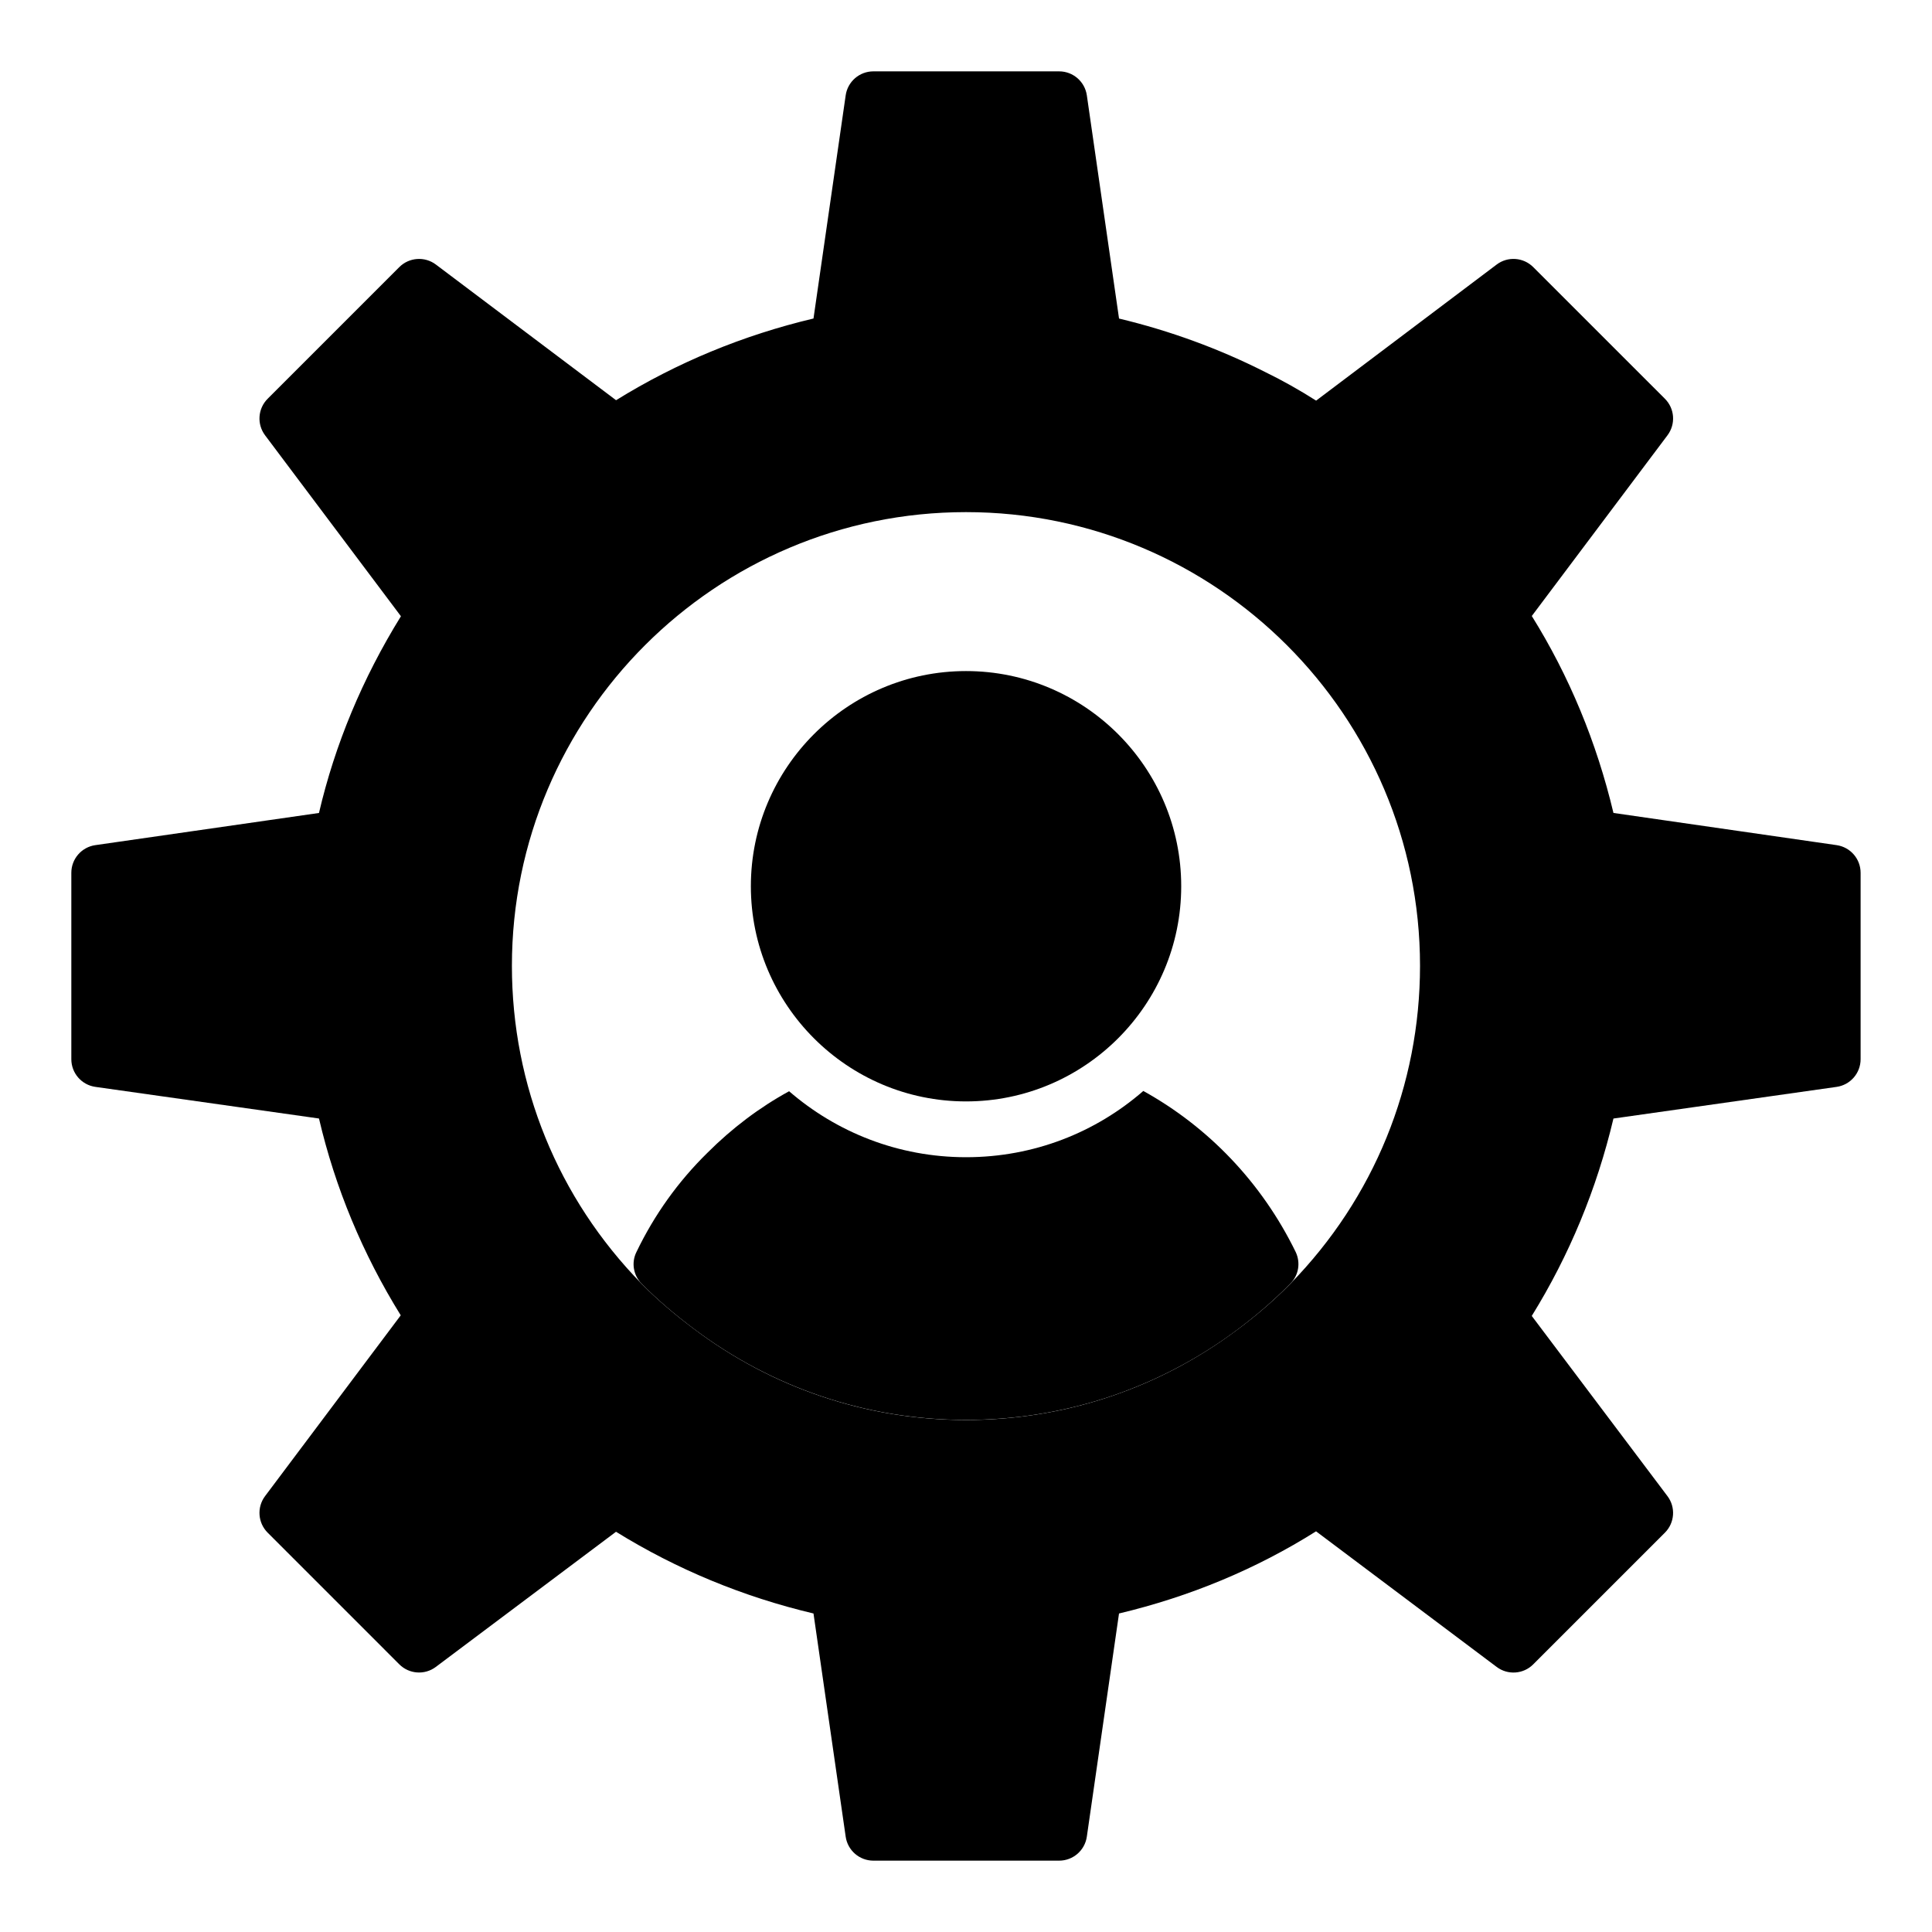
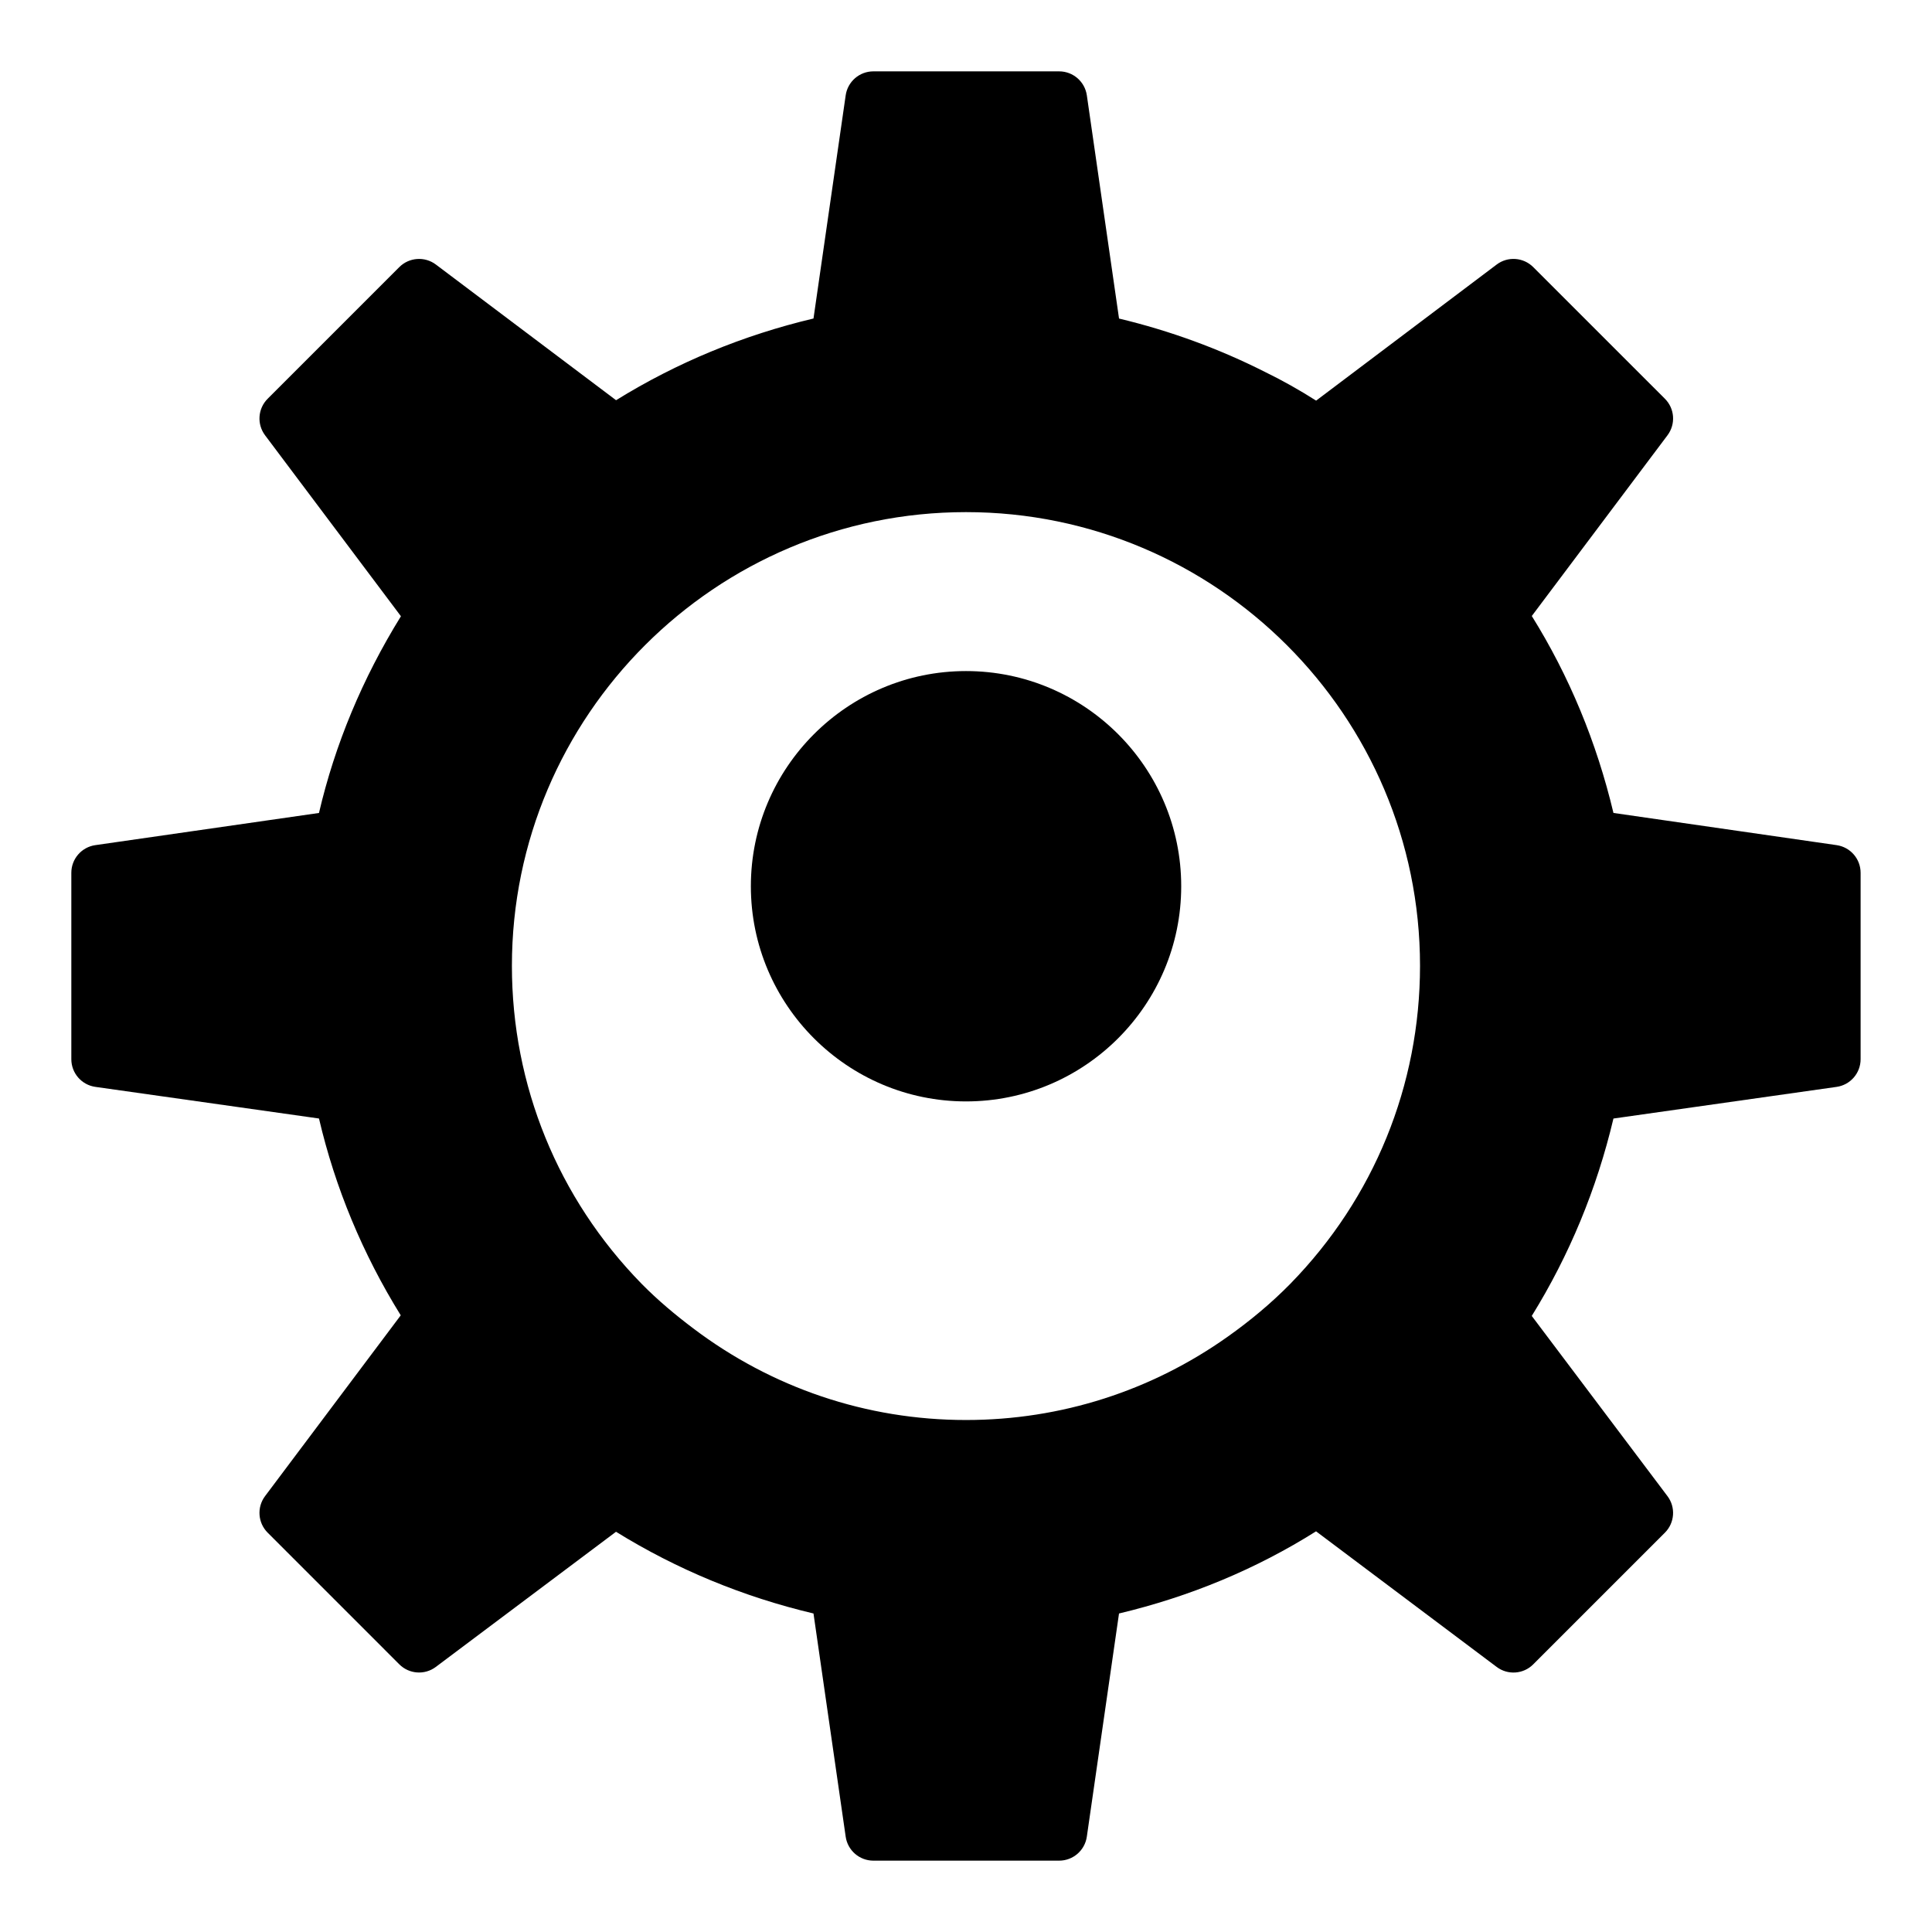
<svg xmlns="http://www.w3.org/2000/svg" fill="#000000" width="800px" height="800px" version="1.1" viewBox="144 144 512 512">
  <g>
    <path d="m630.73 367.97-59.148-8.531c-4.465-18.766-11.727-36.277-21.641-52.191l35.961-47.891c2.215-2.953 1.926-7.078-0.688-9.688l-34.891-34.883c-2.621-2.617-6.758-2.898-9.695-0.676l-47.84 36.059c-4.508-2.863-9.043-5.41-13.508-7.578-12.227-6.191-25.238-10.945-38.723-14.172l-8.531-59.152c-0.531-3.648-3.656-6.356-7.34-6.356h-49.234c-3.684 0-6.809 2.707-7.336 6.352l-8.531 59.145c-18.668 4.426-36.227 11.688-52.32 21.652l-47.75-35.953c-2.93-2.211-7.082-1.934-9.695 0.68l-34.883 34.883c-2.613 2.609-2.902 6.734-0.688 9.688l36.004 47.953c-10.195 16.473-17.488 33.984-21.719 52.133l-59.273 8.527c-3.648 0.523-6.356 3.648-6.356 7.332v49.395c0 3.691 2.715 6.82 6.375 7.336l59.258 8.383c4.285 18.344 11.555 35.848 21.664 52.156l-35.961 47.922c-2.207 2.953-1.91 7.074 0.695 9.68l34.883 34.887c2.606 2.609 6.734 2.902 9.68 0.688l47.754-35.816c16.105 9.965 33.664 17.234 52.332 21.656l8.531 59.145c0.527 3.648 3.652 6.356 7.336 6.356h49.234c3.684 0 6.809-2.707 7.336-6.352l8.531-59.148c18.848-4.488 36.371-11.797 52.219-21.773l47.863 35.938c2.938 2.211 7.082 1.934 9.688-0.688l34.891-34.887c2.613-2.613 2.902-6.746 0.68-9.695l-35.961-47.75c9.965-16.09 17.227-33.648 21.648-52.312l59.133-8.387c3.652-0.516 6.367-3.644 6.367-7.336v-49.395c0-3.684-2.707-6.809-6.352-7.332zm-144.74 116.21c-5.16 5.25-10.758 9.891-16.633 14.051-20.164 14.316-44.152 22.086-69.348 22.086-26.48 0-51.512-8.582-72.273-24.266-4.793-3.617-9.434-7.488-13.723-11.855-22.16-22.66-34.352-52.57-34.352-84.238 0-66.301 53.984-120.24 120.33-120.24s120.33 53.941 120.33 120.24c-0.004 31.66-12.195 61.57-34.336 84.223z" />
-     <path d="m487.37 475.79c-9.039-18.523-23.266-33.191-40.379-42.676-12.594 10.965-28.969 17.559-46.973 17.559-17.93 0-34.305-6.594-46.898-17.484-7.852 4.297-15.113 9.781-21.633 16.301-7.781 7.633-14.078 16.449-18.82 26.301-1.406 2.816-0.816 6.148 1.336 8.371 4.297 4.383 8.941 8.266 13.742 11.891 20.75 15.652 45.785 24.238 72.254 24.238 25.234 0 49.191-7.769 69.367-22.059 5.867-4.164 11.453-8.809 16.598-14.07 2.219-2.219 2.738-5.555 1.406-8.371z" />
    <path d="m400.01 321.84c-31.445 0-57.023 25.582-57.023 57.023 0 31.445 25.578 57.023 57.023 57.023 31.445 0 57.023-25.582 57.023-57.023 0-31.445-25.578-57.023-57.023-57.023z" />
  </g>
</svg>